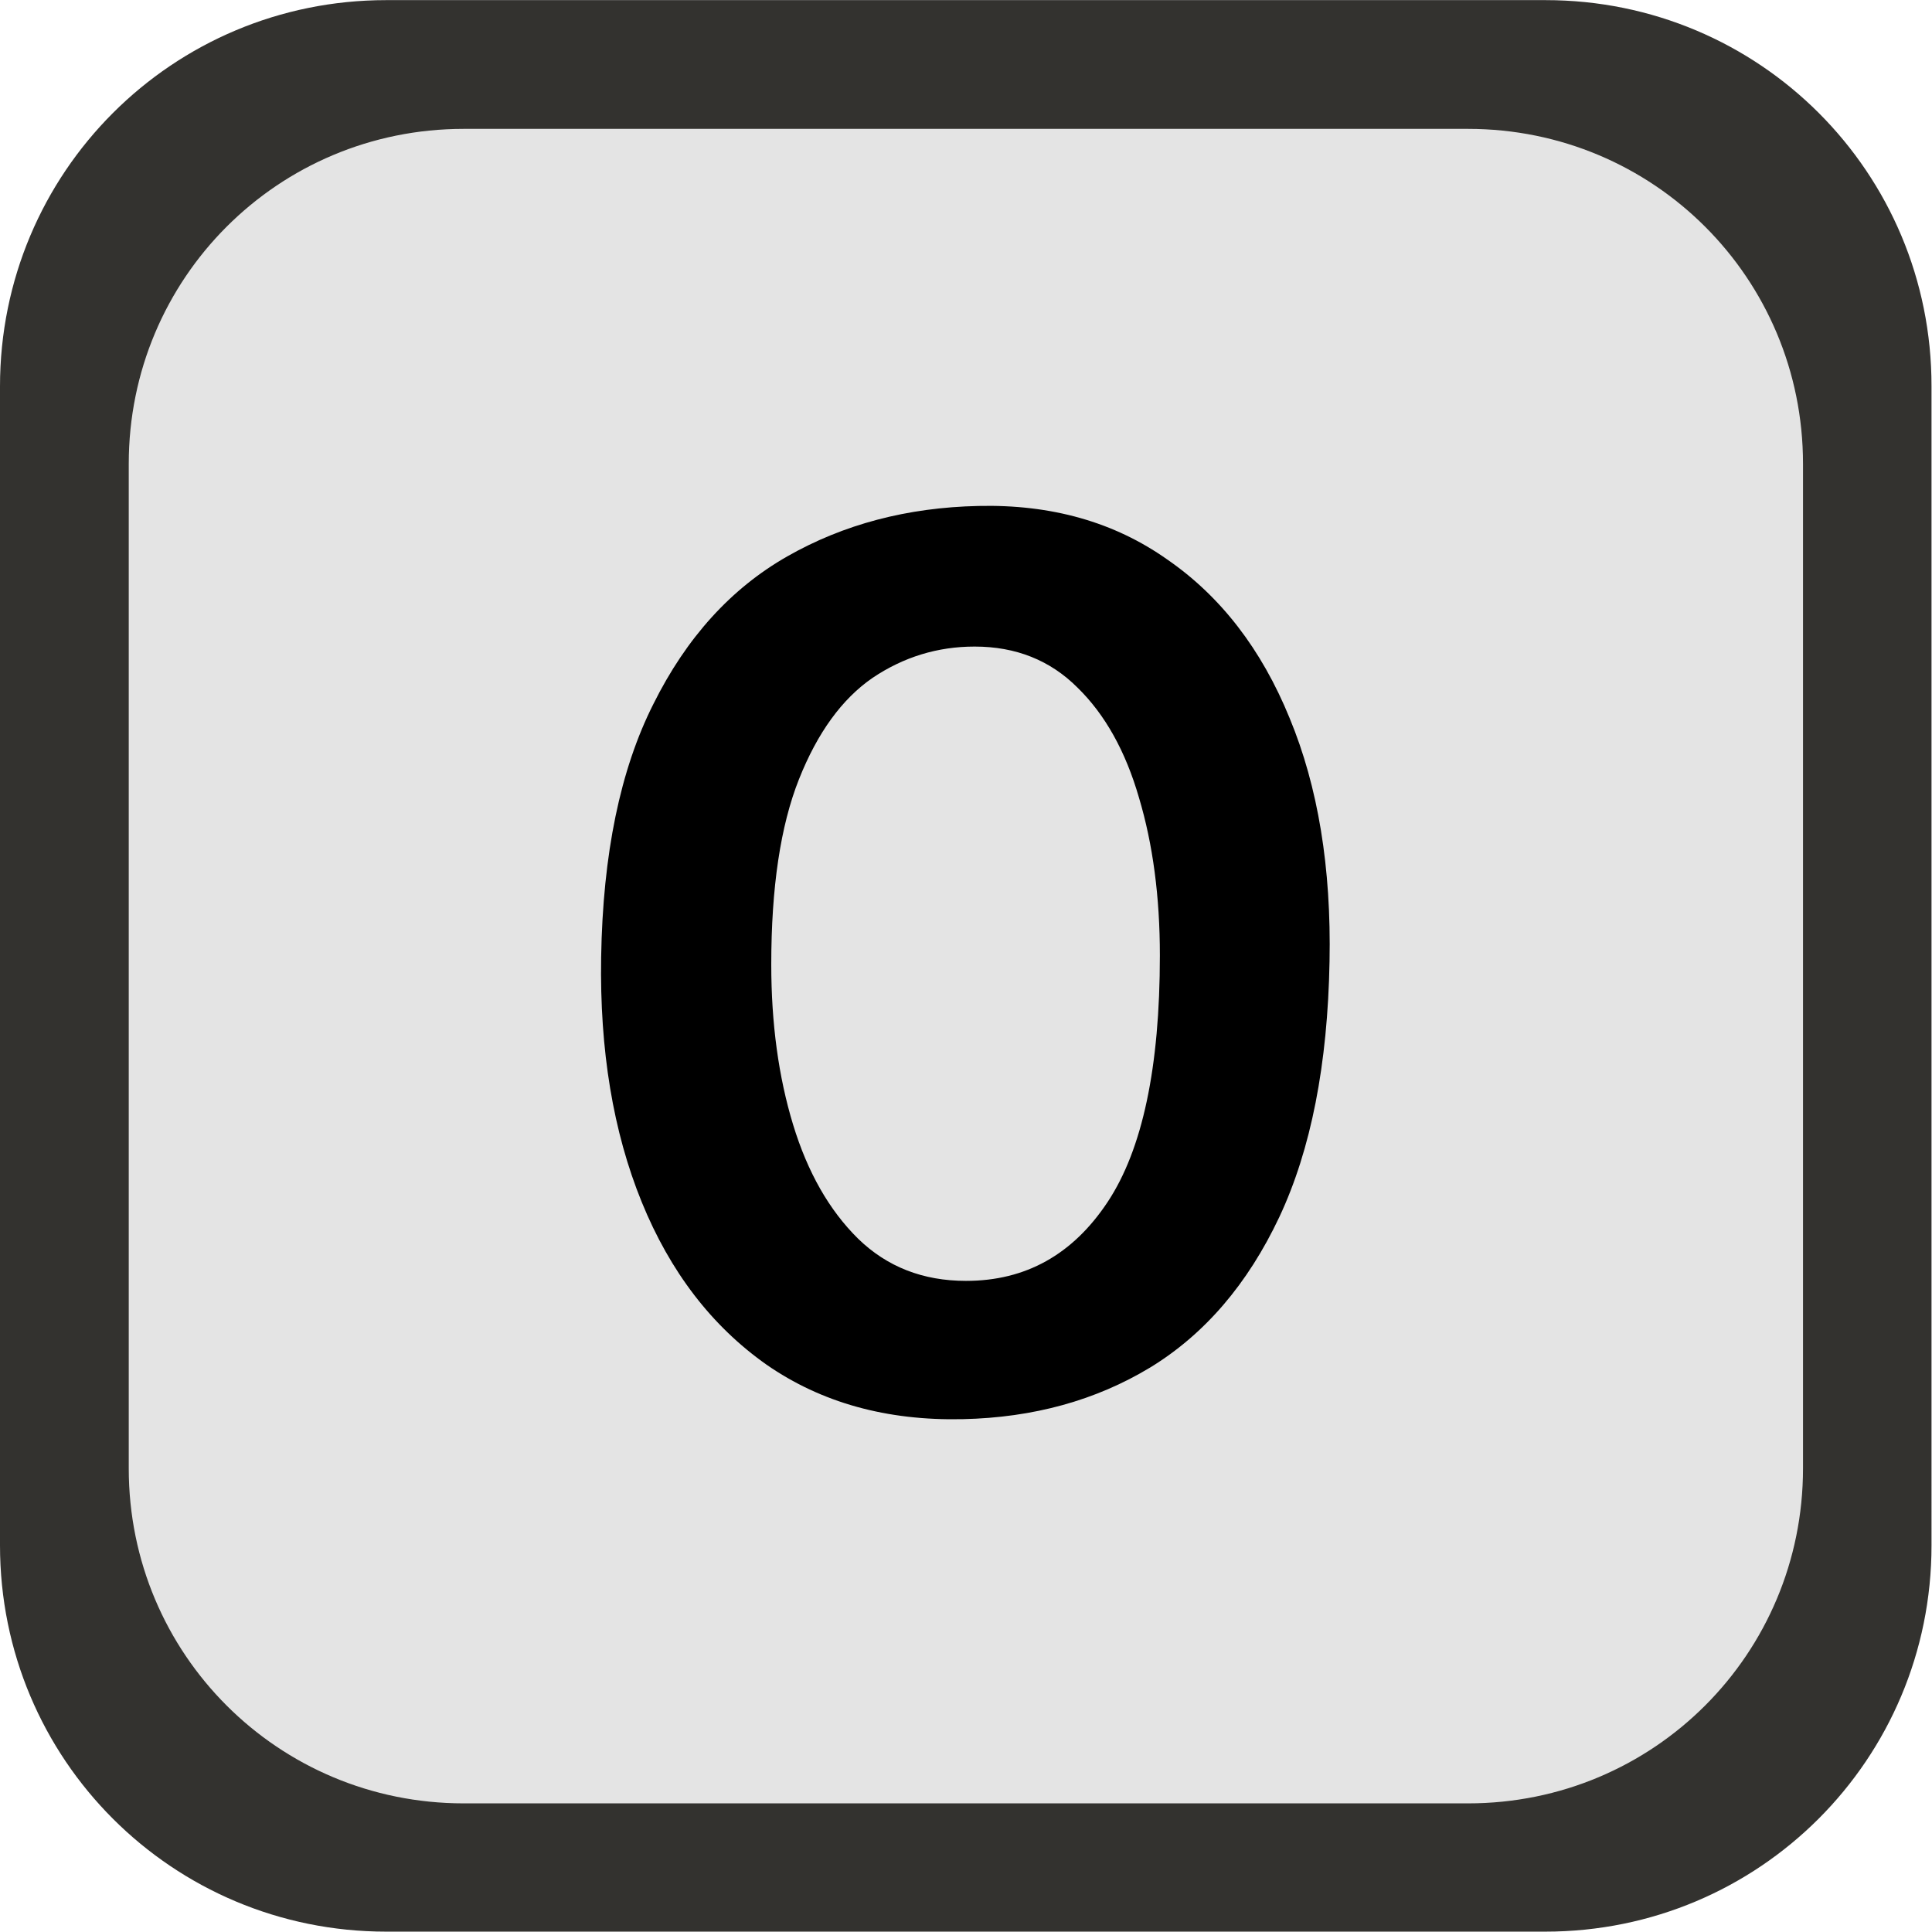
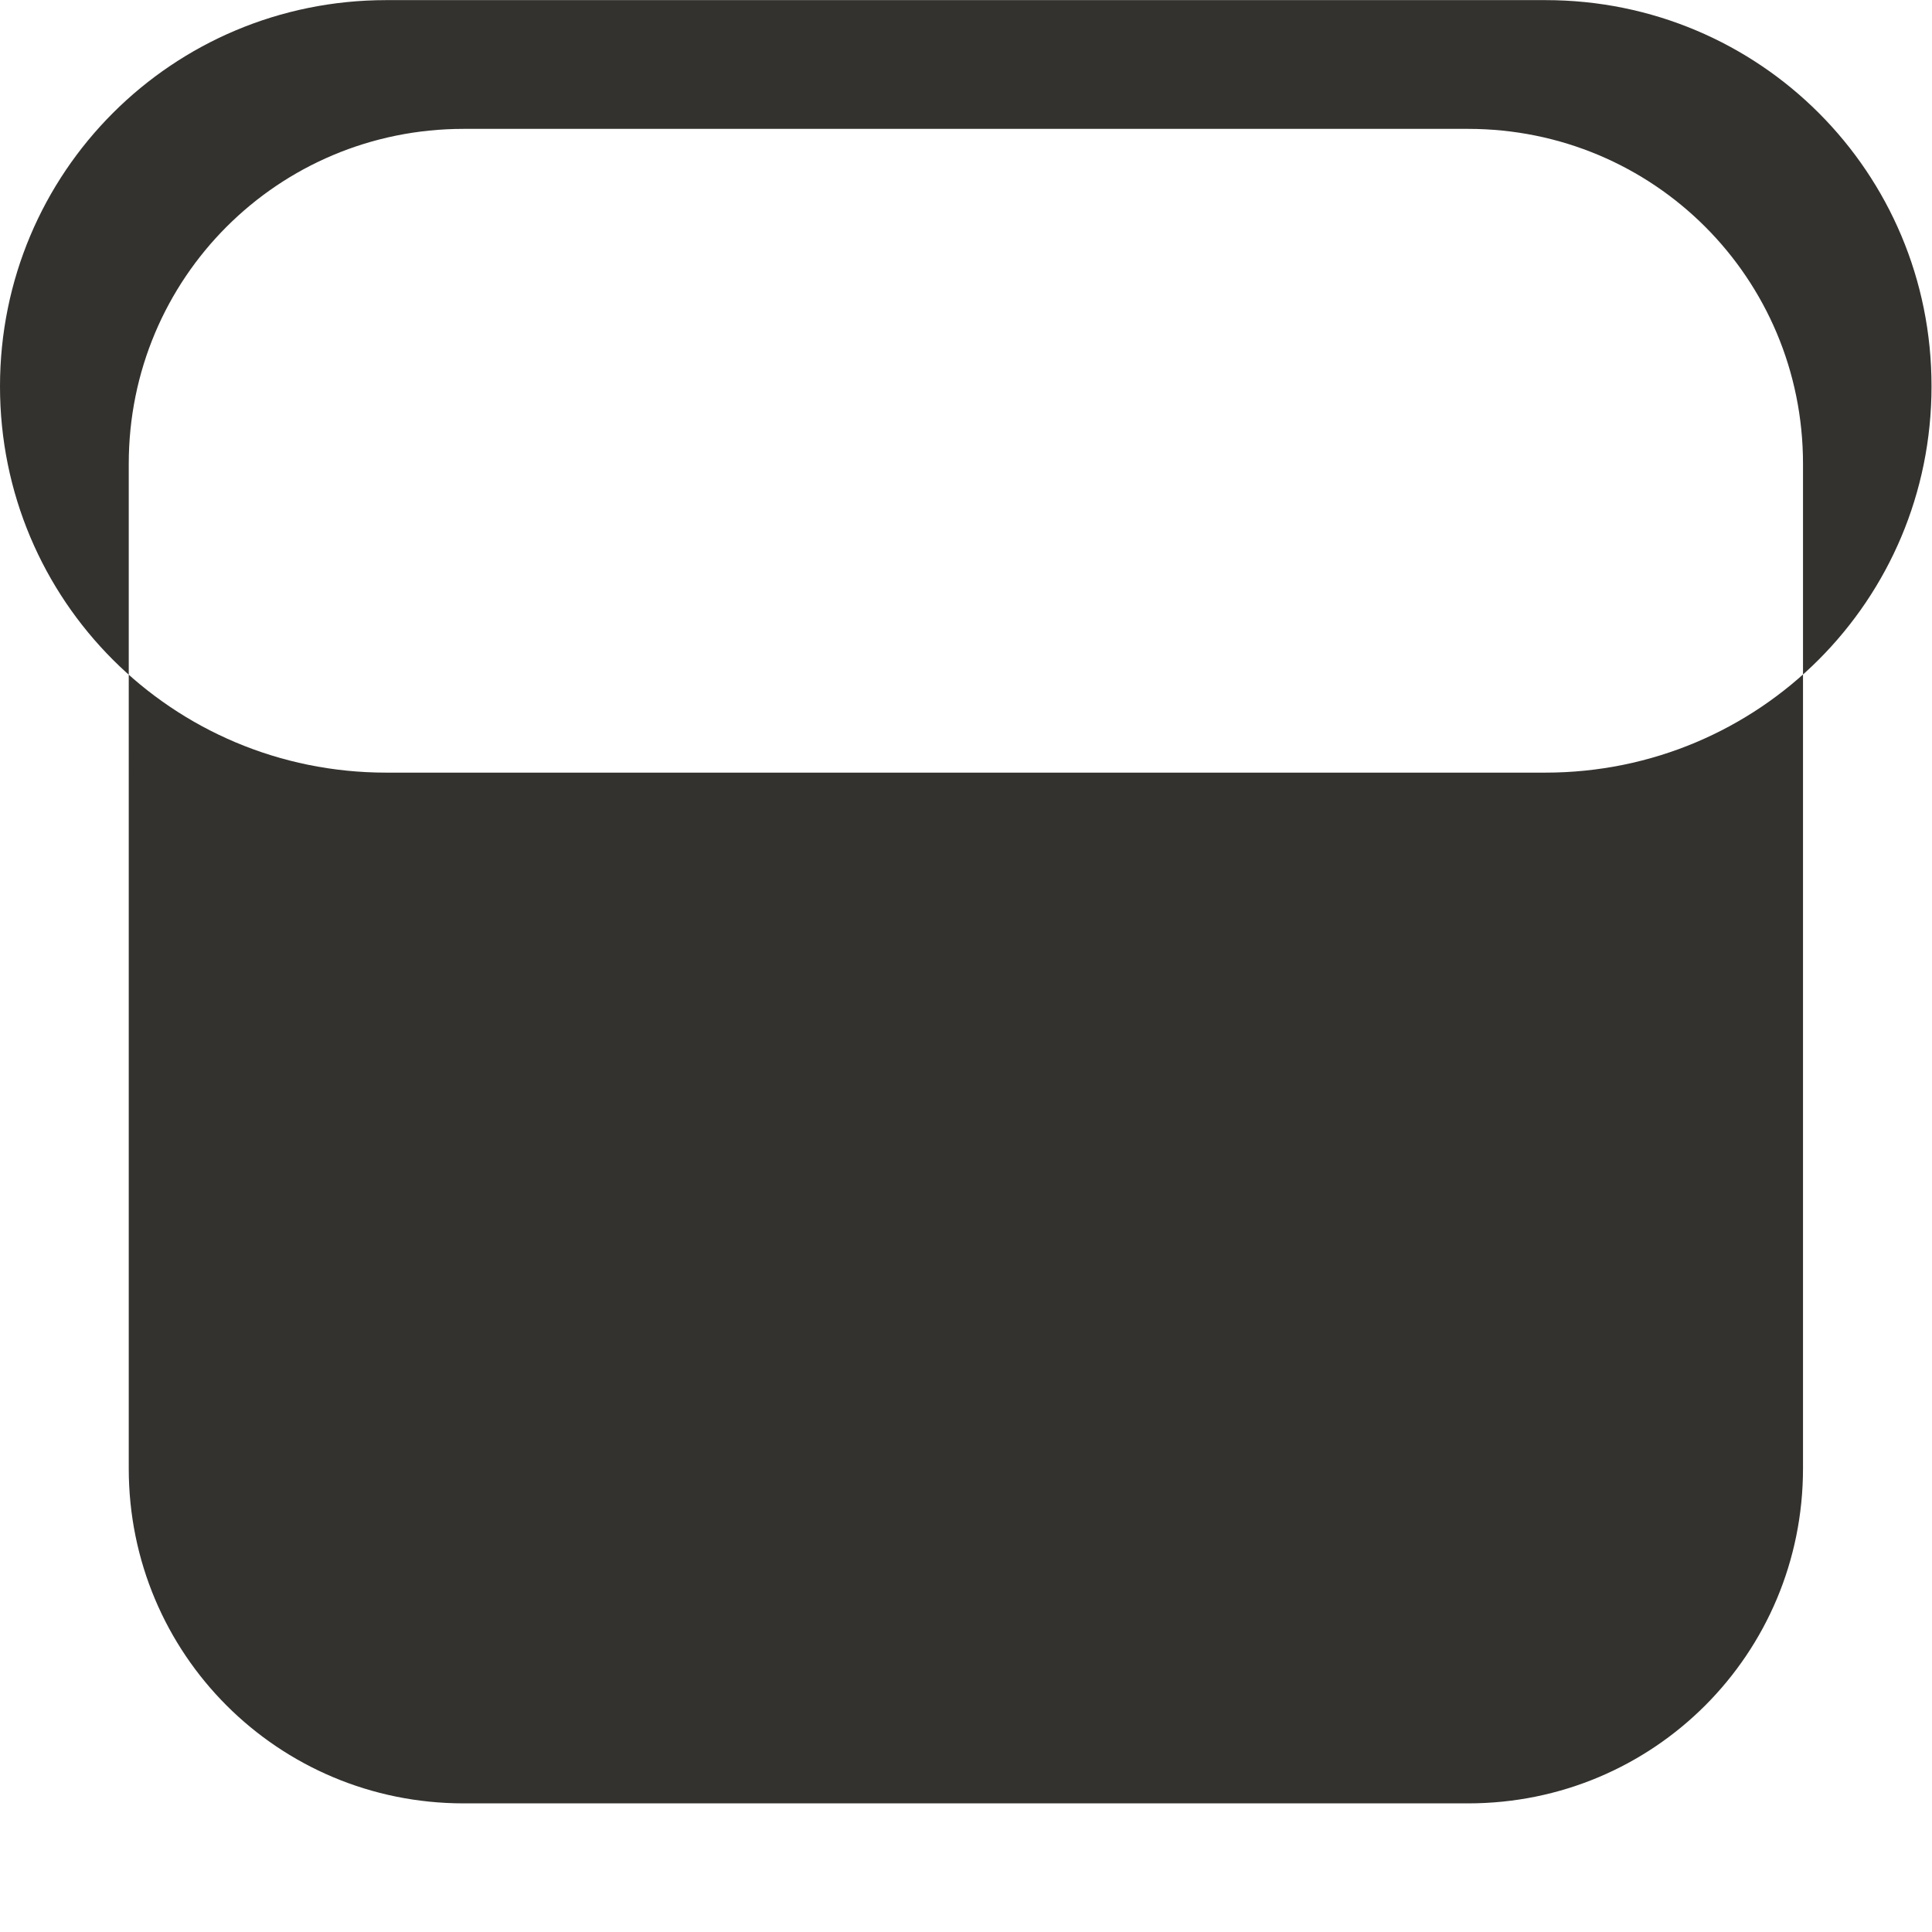
<svg xmlns="http://www.w3.org/2000/svg" xmlns:ns1="http://sodipodi.sourceforge.net/DTD/sodipodi-0.dtd" xmlns:ns2="http://www.inkscape.org/namespaces/inkscape" width="30" height="30" viewBox="0 0 7.938 7.937" version="1.1" id="svg1" ns1:docname="O.svg" ns2:version="1.3 (0e150ed6c4, 2023-07-21)">
  <ns1:namedview id="namedview1" pagecolor="#ffffff" bordercolor="#666666" borderopacity="1.0" ns2:showpageshadow="2" ns2:pageopacity="0.0" ns2:pagecheckerboard="0" ns2:deskcolor="#d1d1d1" ns2:document-units="px" showgrid="true" ns2:zoom="22.627417" ns2:cx="12.993087" ns2:cy="12.617437" ns2:window-width="2560" ns2:window-height="1017" ns2:window-x="-8" ns2:window-y="-8" ns2:window-maximized="1" ns2:current-layer="layer1" showguides="true">
    <ns2:grid id="grid1" units="px" originx="0" originy="0" spacingx="0.265" spacingy="0.265" empcolor="#3f3fff" empopacity="0.251" color="#3f3fff" opacity="0.125" empspacing="1" dotted="false" gridanglex="30" gridanglez="30" visible="true" />
    <ns1:guide position="3.969,8.323" orientation="1,0" id="guide2" ns2:locked="false" />
    <ns1:guide position="1.587,3.969" orientation="0,-1" id="guide3" ns2:locked="false" />
    <ns1:guide position="11.112,5.821" orientation="0,-1" id="guide4" ns2:locked="false" />
    <ns1:guide position="-2.91,2.646" orientation="0,-1" id="guide5" ns2:locked="false" />
    <ns1:guide position="-0.529,2.117" orientation="0,-1" id="guide6" ns2:locked="false" />
  </ns1:namedview>
  <defs id="defs1" />
  <g ns2:label="Ebene 1" ns2:groupmode="layer" id="layer1">
-     <rect style="fill:#e4e4e4;fill-opacity:1;stroke-width:0.265;-inkscape-stroke:none" id="rect2" width="7.408" height="7.408" x="0.265" y="0.265" ry="1.323" />
-     <path d="M 4.2,5.49 Q 3.702,5.5 3.343,5.279 2.985,5.055 2.799,4.65 2.612,4.243 2.622,3.703 2.633,3.104 2.85,2.723 3.066,2.338 3.434,2.152 3.802,1.966 4.267,1.957 4.745,1.947 5.091,2.164 5.441,2.378 5.625,2.778 5.811,3.176 5.799,3.719 5.787,4.317 5.58,4.708 5.373,5.097 5.017,5.29 4.661,5.481 4.2,5.49 Z m 0.014,-0.535 q 0.389,0 0.617,-0.305 0.228,-0.305 0.228,-0.954 0,-0.34 -0.091,-0.61 Q 4.88,2.816 4.7,2.66 4.521,2.501 4.251,2.501 q -0.242,0 -0.445,0.121 Q 3.606,2.744 3.485,3.014 3.364,3.284 3.364,3.731 q 0,0.342 0.095,0.619 0.095,0.277 0.284,0.442 0.189,0.163 0.47,0.163 z" id="text3" style="font-weight:bold;font-size:4.656px;line-height:1.25;font-family:'Merriweather Sans';-inkscape-font-specification:'Merriweather Sans Bold';text-align:center;letter-spacing:0px;word-spacing:0px;text-anchor:middle;stroke-width:0.265" transform="scale(0.942,1.062)" aria-label="O" />
-     <path id="rect6" style="fill:#33322f;fill-opacity:1;stroke-width:0.265;-inkscape-stroke:none" d="M 1.587,0 C 0.708,0 0,0.708 0,1.587 v 4.762 c 0,0.879 0.708,1.587 1.587,1.587 h 4.762 c 0.879,0 1.587,-0.708 1.587,-1.587 V 1.587 C 7.937,0.708 7.229,0 6.35,0 Z m 0.317,0.529 h 4.128 c 0.762,0 1.376,0.613 1.376,1.376 v 4.128 c 0,0.762 -0.613,1.376 -1.376,1.376 H 1.905 c -0.762,0 -1.376,-0.613 -1.376,-1.376 V 1.905 c 0,-0.762 0.613,-1.376 1.376,-1.376 z" />
+     <path id="rect6" style="fill:#33322f;fill-opacity:1;stroke-width:0.265;-inkscape-stroke:none" d="M 1.587,0 C 0.708,0 0,0.708 0,1.587 c 0,0.879 0.708,1.587 1.587,1.587 h 4.762 c 0.879,0 1.587,-0.708 1.587,-1.587 V 1.587 C 7.937,0.708 7.229,0 6.35,0 Z m 0.317,0.529 h 4.128 c 0.762,0 1.376,0.613 1.376,1.376 v 4.128 c 0,0.762 -0.613,1.376 -1.376,1.376 H 1.905 c -0.762,0 -1.376,-0.613 -1.376,-1.376 V 1.905 c 0,-0.762 0.613,-1.376 1.376,-1.376 z" />
  </g>
</svg>